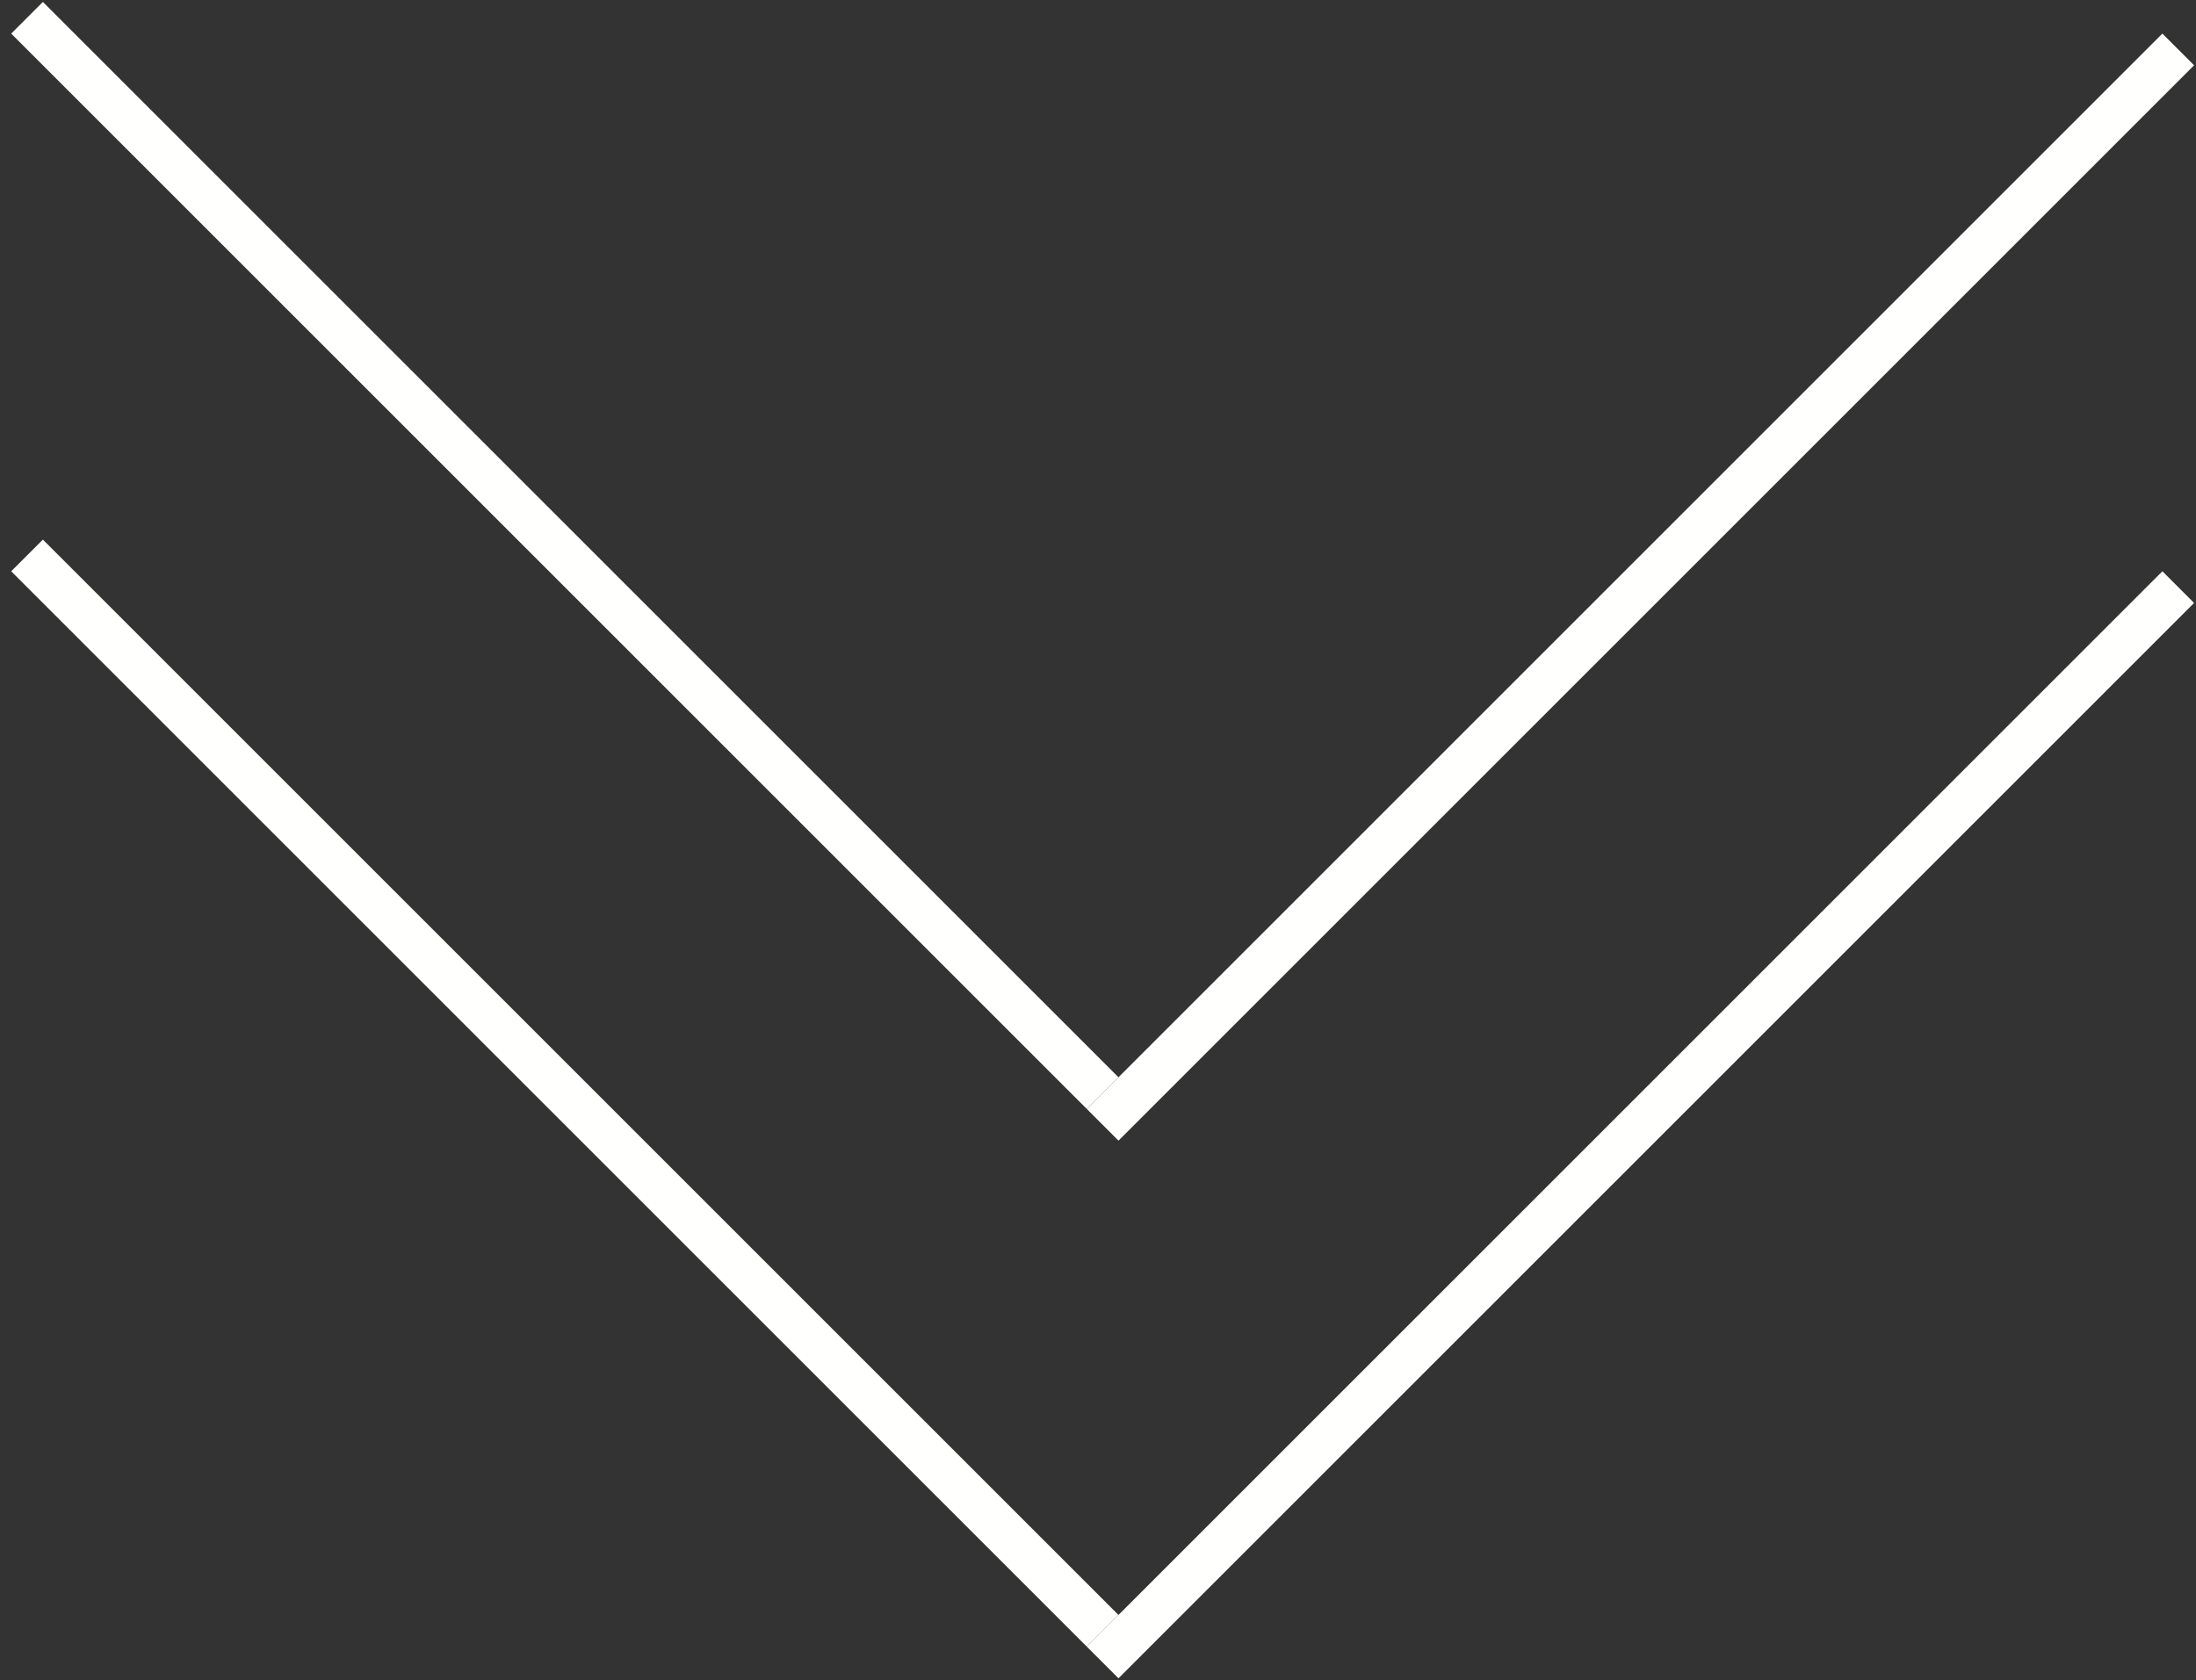
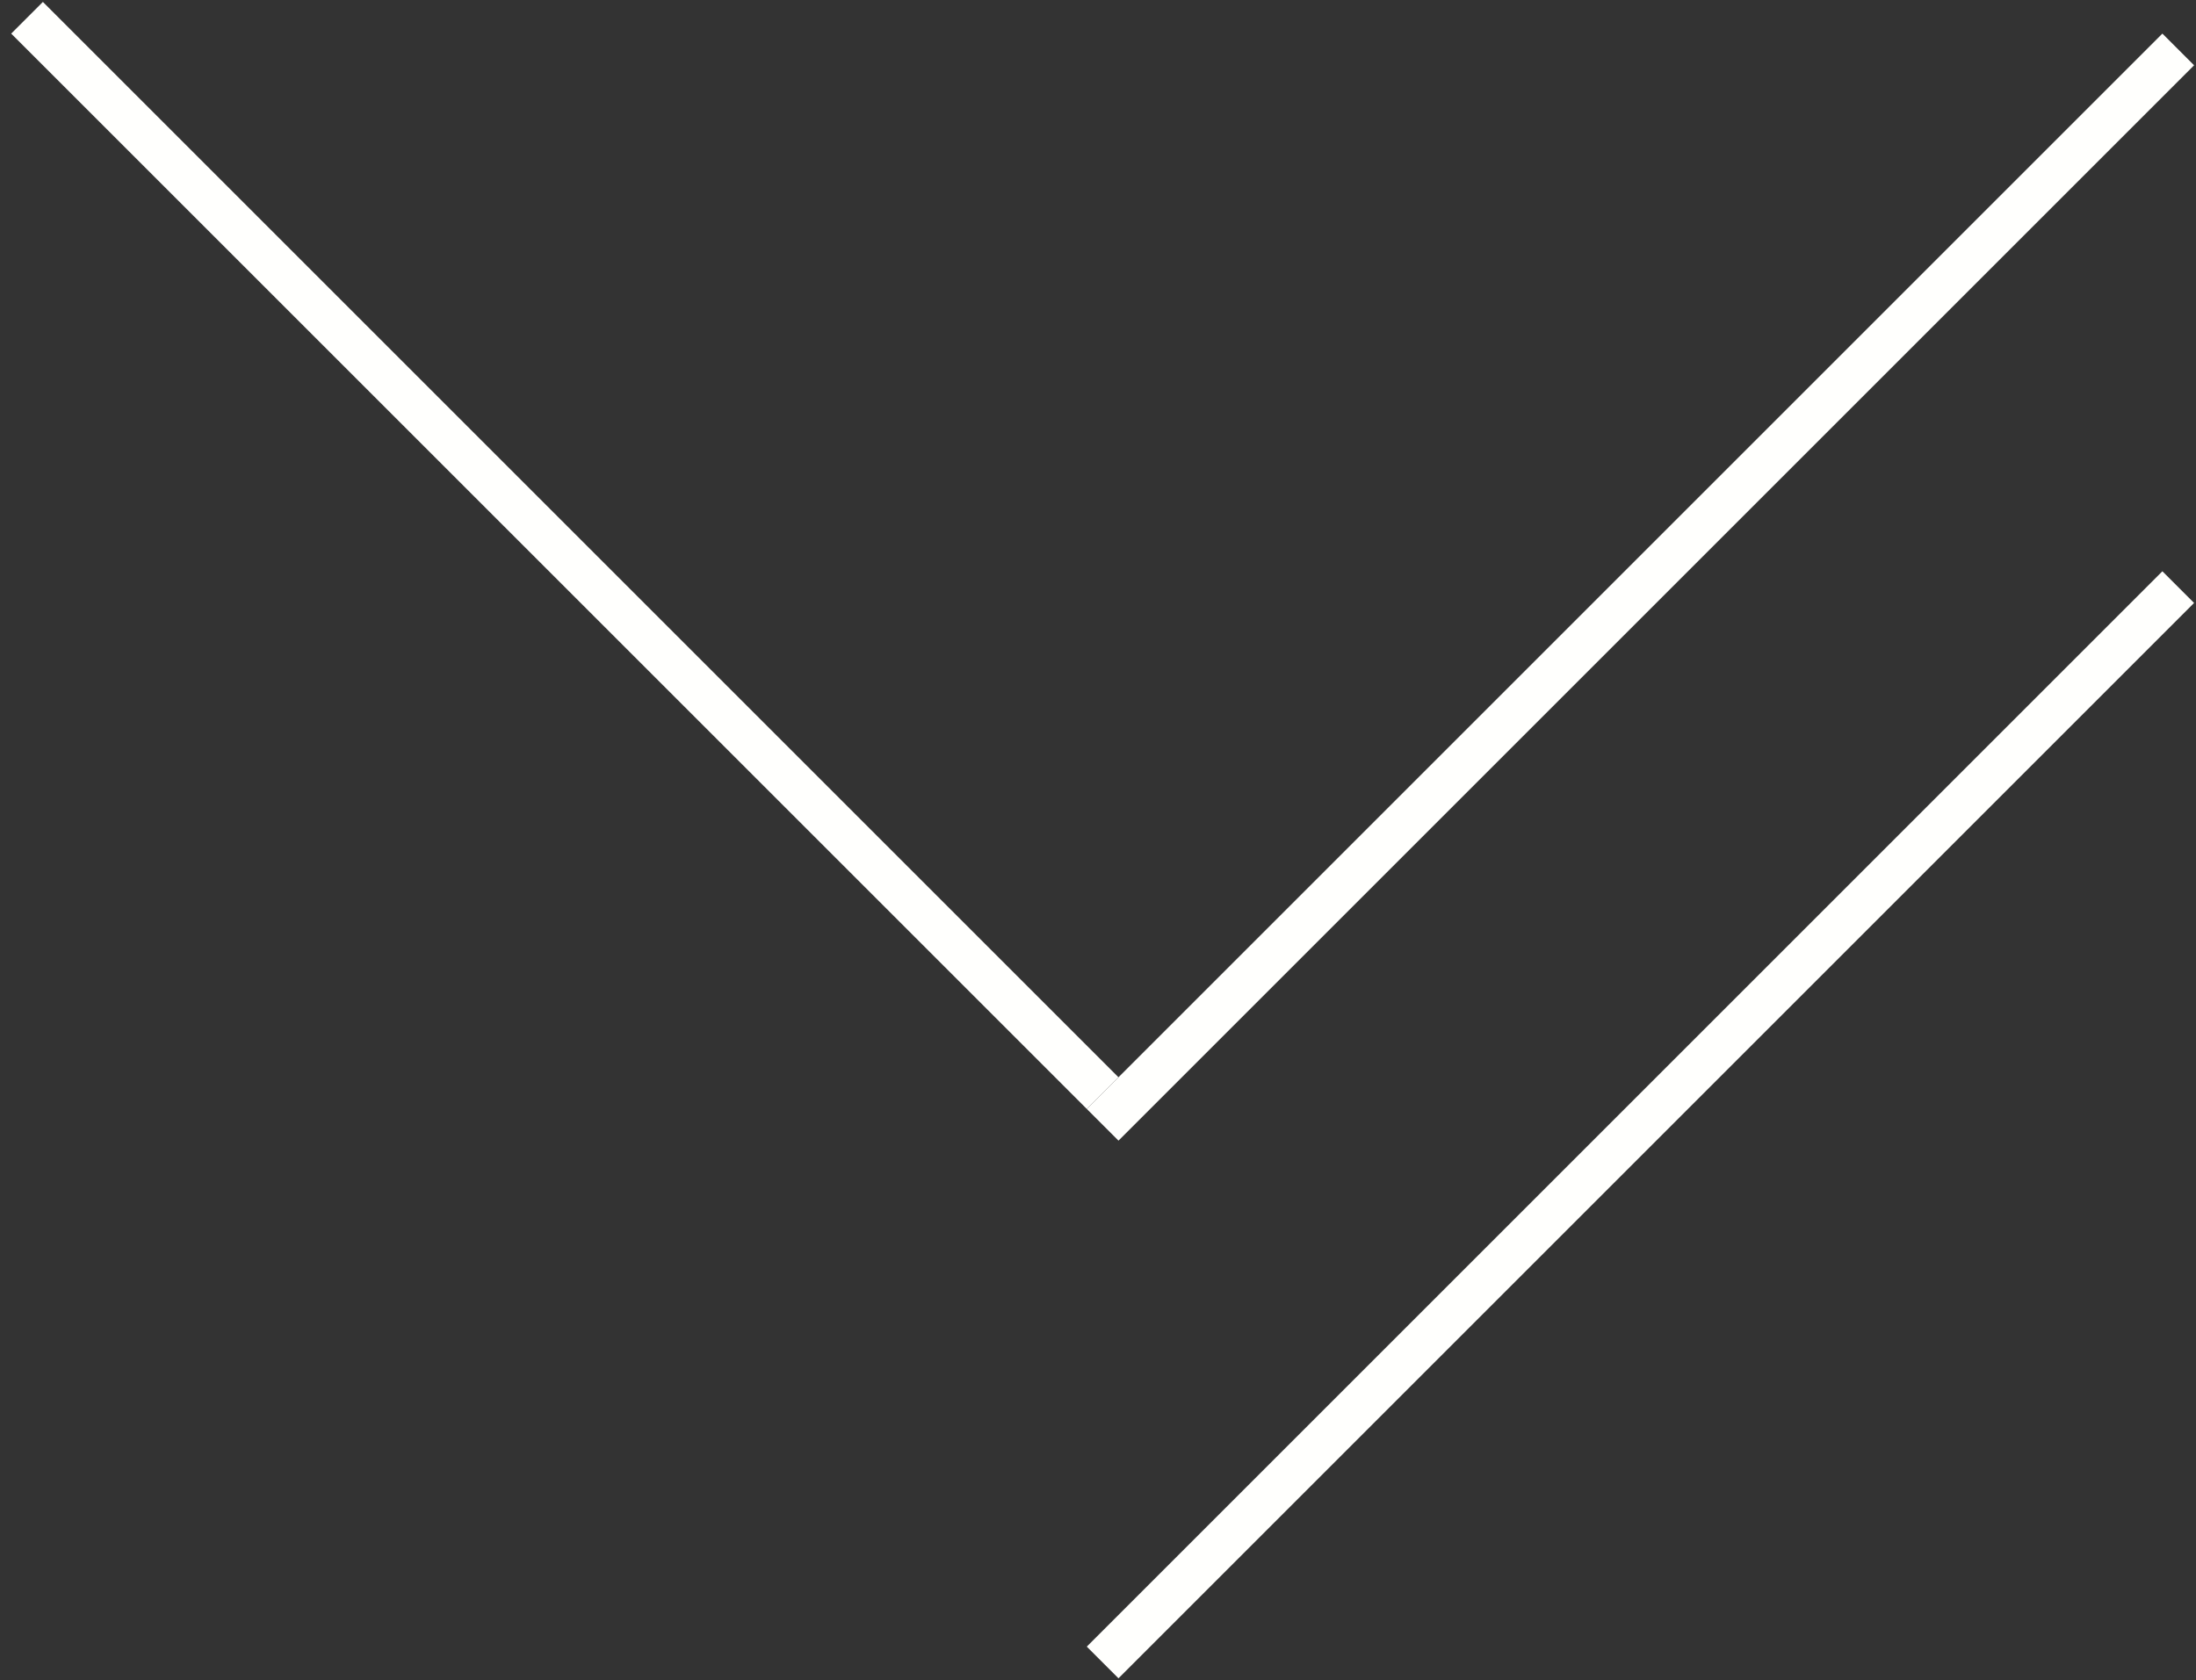
<svg xmlns="http://www.w3.org/2000/svg" width="98" height="75" viewBox="0 0 98 75" fill="none">
  <rect x="0" y="0" width="98" height="75" fill="#333333" stroke="none" />
  <line x1="1.207" y1="0.793" x2="49.207" y2="48.793" stroke="#FFFFFD" stroke-width="2" />
  <line x1="97.207" y1="2.207" x2="49.207" y2="50.207" stroke="#FFFFFD" stroke-width="2" />
-   <line x1="1.207" y1="24.793" x2="49.207" y2="72.793" stroke="#FFFFFD" stroke-width="2" />
  <line x1="97.207" y1="26.207" x2="49.207" y2="74.207" stroke="#FFFFFD" stroke-width="2" />
</svg>